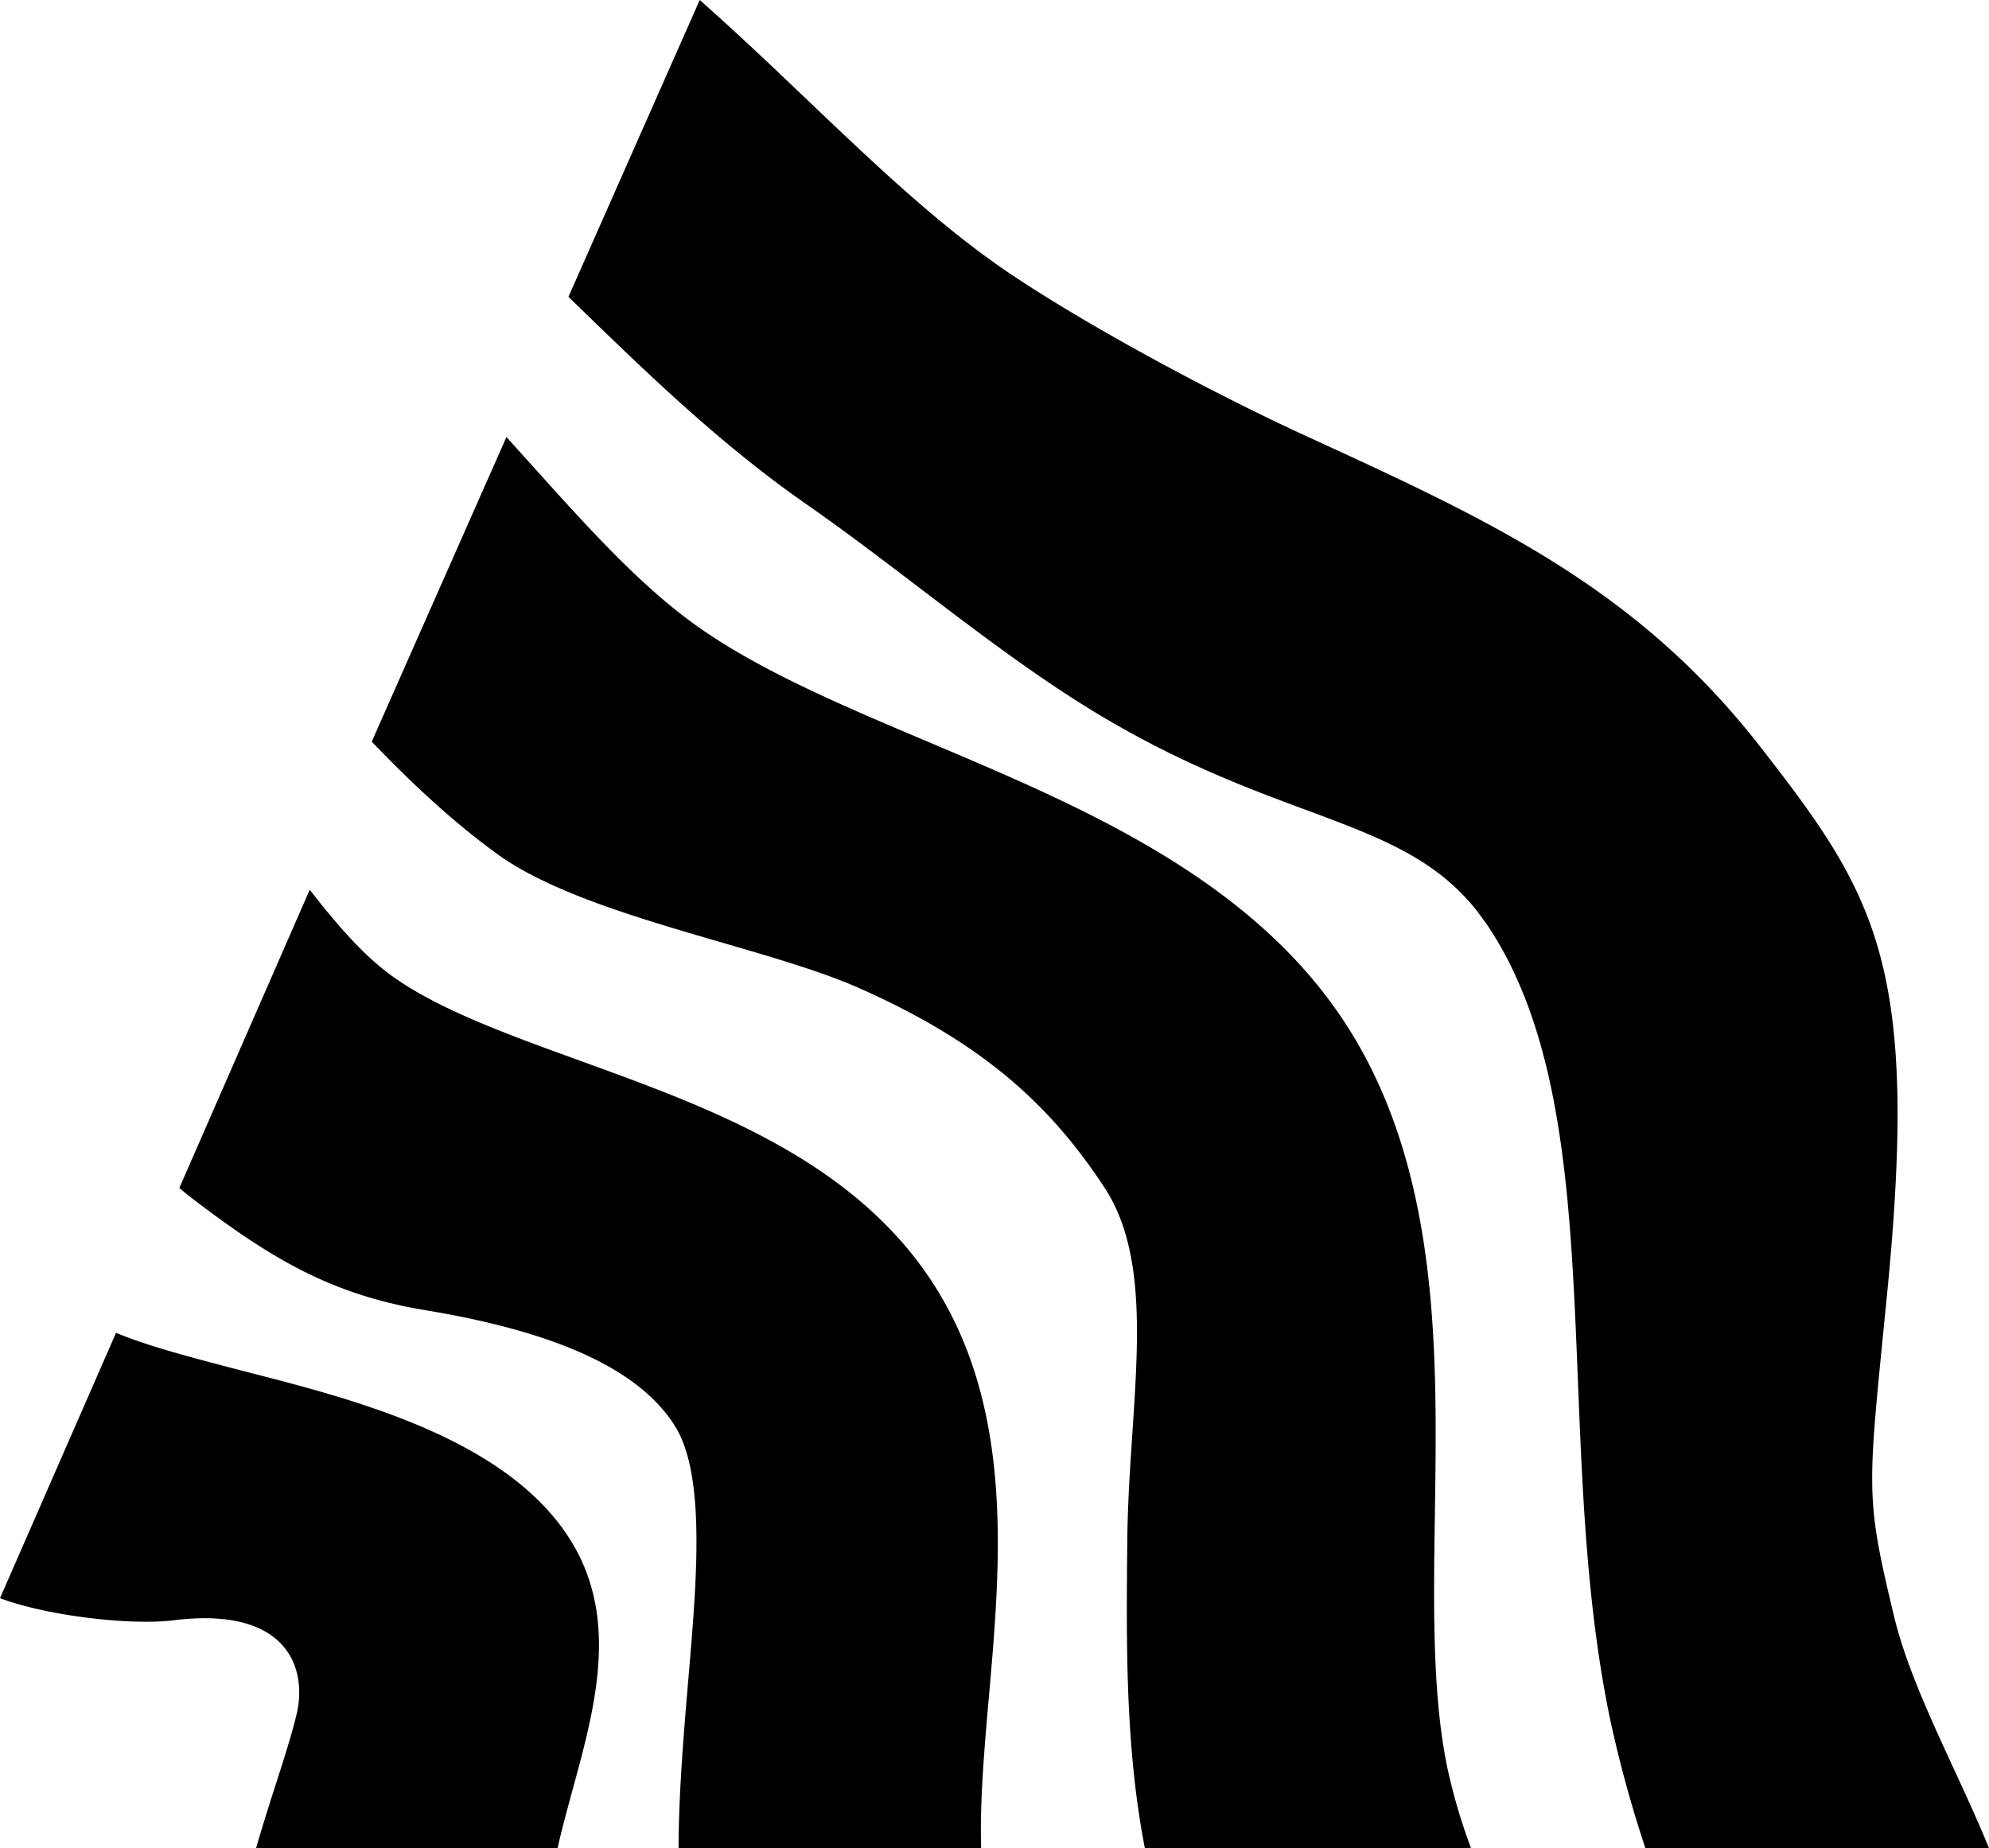
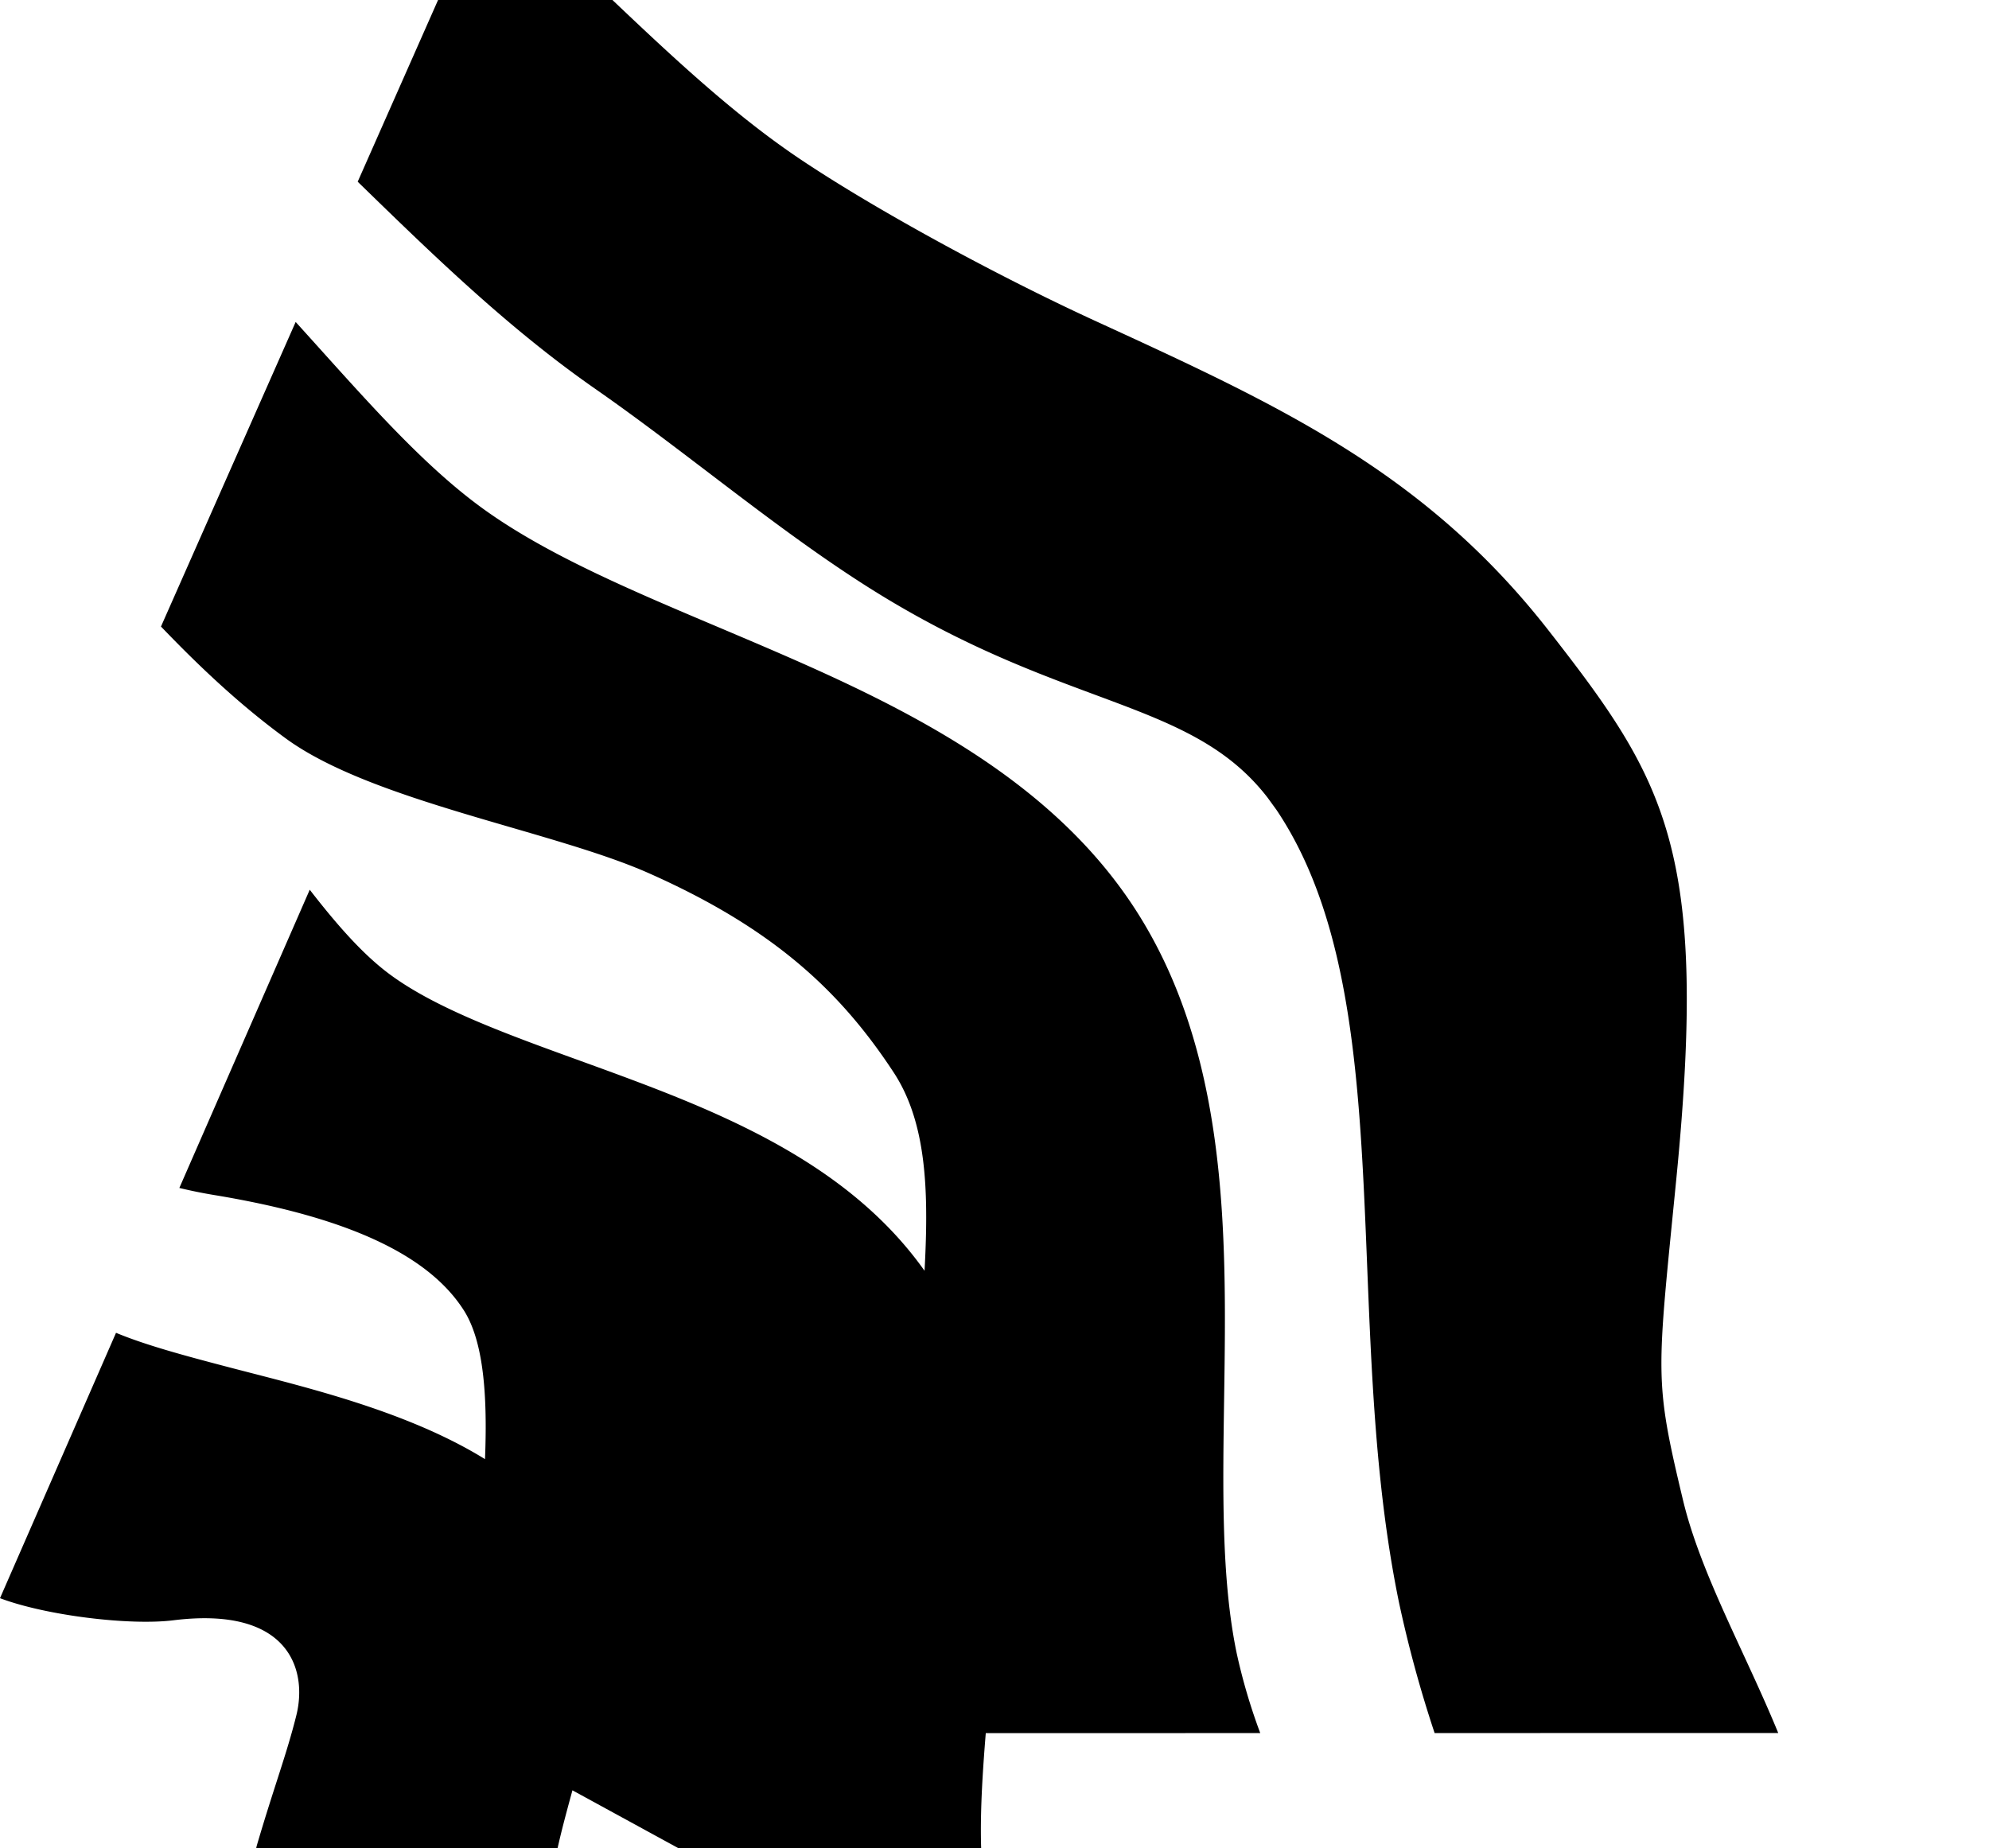
<svg xmlns="http://www.w3.org/2000/svg" width="557.998" height="518.573">
-   <path d="M156.324 518.565h.094c6.215-27.84 20.755-59.506 3.372-86.86-19.348-30.43-67.4-40.659-96.766-48.409l-.124-.032c-10.514-2.767-21.978-5.819-30.352-9.32L0 448.402c12.9 4.87 36.418 7.726 48.643 6.2 32.538-4.039 37.628 13.972 34.512 26.595-2.649 10.728-6.304 20.204-11.122 36.648-.07.237-.108.487-.167.729zm34.033-.002l84.9-.008c-.4-12.687.823-27.189 2.157-42.348 3.372-38.145 7.067-81.2-15.8-116.375-22.657-34.826-63.305-49.286-99.03-62.279-20.8-7.535-40.419-14.685-53.278-24.215-7.611-5.637-14.962-14.094-22.411-23.71l-36.58 83.673c1.1.93 2.194 1.869 3.353 2.751.038.03.081.059.121.089 19.006 14.497 34.351 24.272 55.654 29.451h.005c3.119.758 6.354 1.42 9.759 1.985 39.747 6.561 60.719 17.782 70.021 32.311 9.5 14.849 5.779 48.143 3.421 76.658-1.146 13.814-2.229 27.9-2.291 42.017m119.508-185.342c15.3 23.347 6.766 60.523 6.389 98.953-.282 28.429-.608 57.912 4.926 86.376l91.5-.008a163.128 163.128 0 0 1-6.621-22.462c-4.34-20.932-3.888-46-3.5-72.422.686-45.644 1.213-97.017-25.885-137.686-26.85-40.261-74.24-60-115.924-77.674-24.434-10.324-47.49-20.096-65.066-32.533-16.393-11.59-31.7-28.832-48.014-46.941l-5.365-5.946-.231-.255-37.789 85.464.532.541c10.627 11.052 21.9 21.661 34.541 30.884 24.186 17.627 74.569 25.753 101.551 37.663 34.966 15.464 53.905 33.084 68.956 56.046m104.858-77.156l2.471 3.4c.008.013.019.024.027.038 21.265 31.629 23.406 77.123 25.363 125.752 1.285 31.876 2.487 65.019 9.041 96.748a344.24 344.24 0 0 0 9.974 36.531l96.4-.011c-9.124-22.3-21.768-44.676-26.711-65.31-8.183-34.194-7.339-34.786-1.877-90.221 9.094-92.348-3.012-111.745-35.805-153.756-34.676-44.418-75.59-63.207-126.543-86.6-27.467-12.564-62.39-31.49-83.927-46.012-20.233-13.643-39.234-32-59.469-51.261-8.753-8.36-17.847-16.928-27.364-25.363l-24.242 54.817-12.585 28.458.1.1c20.72 20.157 42.07 40.984 66.543 58.019 26.522 18.452 53.241 41.449 80.36 58.008 52.464 32.038 87.021 29.222 108.243 56.662" />
+   <path d="M156.324 518.565h.094c6.215-27.84 20.755-59.506 3.372-86.86-19.348-30.43-67.4-40.659-96.766-48.409l-.124-.032c-10.514-2.767-21.978-5.819-30.352-9.32L0 448.402c12.9 4.87 36.418 7.726 48.643 6.2 32.538-4.039 37.628 13.972 34.512 26.595-2.649 10.728-6.304 20.204-11.122 36.648-.07.237-.108.487-.167.729zm34.033-.002l84.9-.008c-.4-12.687.823-27.189 2.157-42.348 3.372-38.145 7.067-81.2-15.8-116.375-22.657-34.826-63.305-49.286-99.03-62.279-20.8-7.535-40.419-14.685-53.278-24.215-7.611-5.637-14.962-14.094-22.411-23.71l-36.58 83.673h.005c3.119.758 6.354 1.42 9.759 1.985 39.747 6.561 60.719 17.782 70.021 32.311 9.5 14.849 5.779 48.143 3.421 76.658-1.146 13.814-2.229 27.9-2.291 42.017m119.508-185.342c15.3 23.347 6.766 60.523 6.389 98.953-.282 28.429-.608 57.912 4.926 86.376l91.5-.008a163.128 163.128 0 0 1-6.621-22.462c-4.34-20.932-3.888-46-3.5-72.422.686-45.644 1.213-97.017-25.885-137.686-26.85-40.261-74.24-60-115.924-77.674-24.434-10.324-47.49-20.096-65.066-32.533-16.393-11.59-31.7-28.832-48.014-46.941l-5.365-5.946-.231-.255-37.789 85.464.532.541c10.627 11.052 21.9 21.661 34.541 30.884 24.186 17.627 74.569 25.753 101.551 37.663 34.966 15.464 53.905 33.084 68.956 56.046m104.858-77.156l2.471 3.4c.008.013.019.024.027.038 21.265 31.629 23.406 77.123 25.363 125.752 1.285 31.876 2.487 65.019 9.041 96.748a344.24 344.24 0 0 0 9.974 36.531l96.4-.011c-9.124-22.3-21.768-44.676-26.711-65.31-8.183-34.194-7.339-34.786-1.877-90.221 9.094-92.348-3.012-111.745-35.805-153.756-34.676-44.418-75.59-63.207-126.543-86.6-27.467-12.564-62.39-31.49-83.927-46.012-20.233-13.643-39.234-32-59.469-51.261-8.753-8.36-17.847-16.928-27.364-25.363l-24.242 54.817-12.585 28.458.1.1c20.72 20.157 42.07 40.984 66.543 58.019 26.522 18.452 53.241 41.449 80.36 58.008 52.464 32.038 87.021 29.222 108.243 56.662" />
</svg>